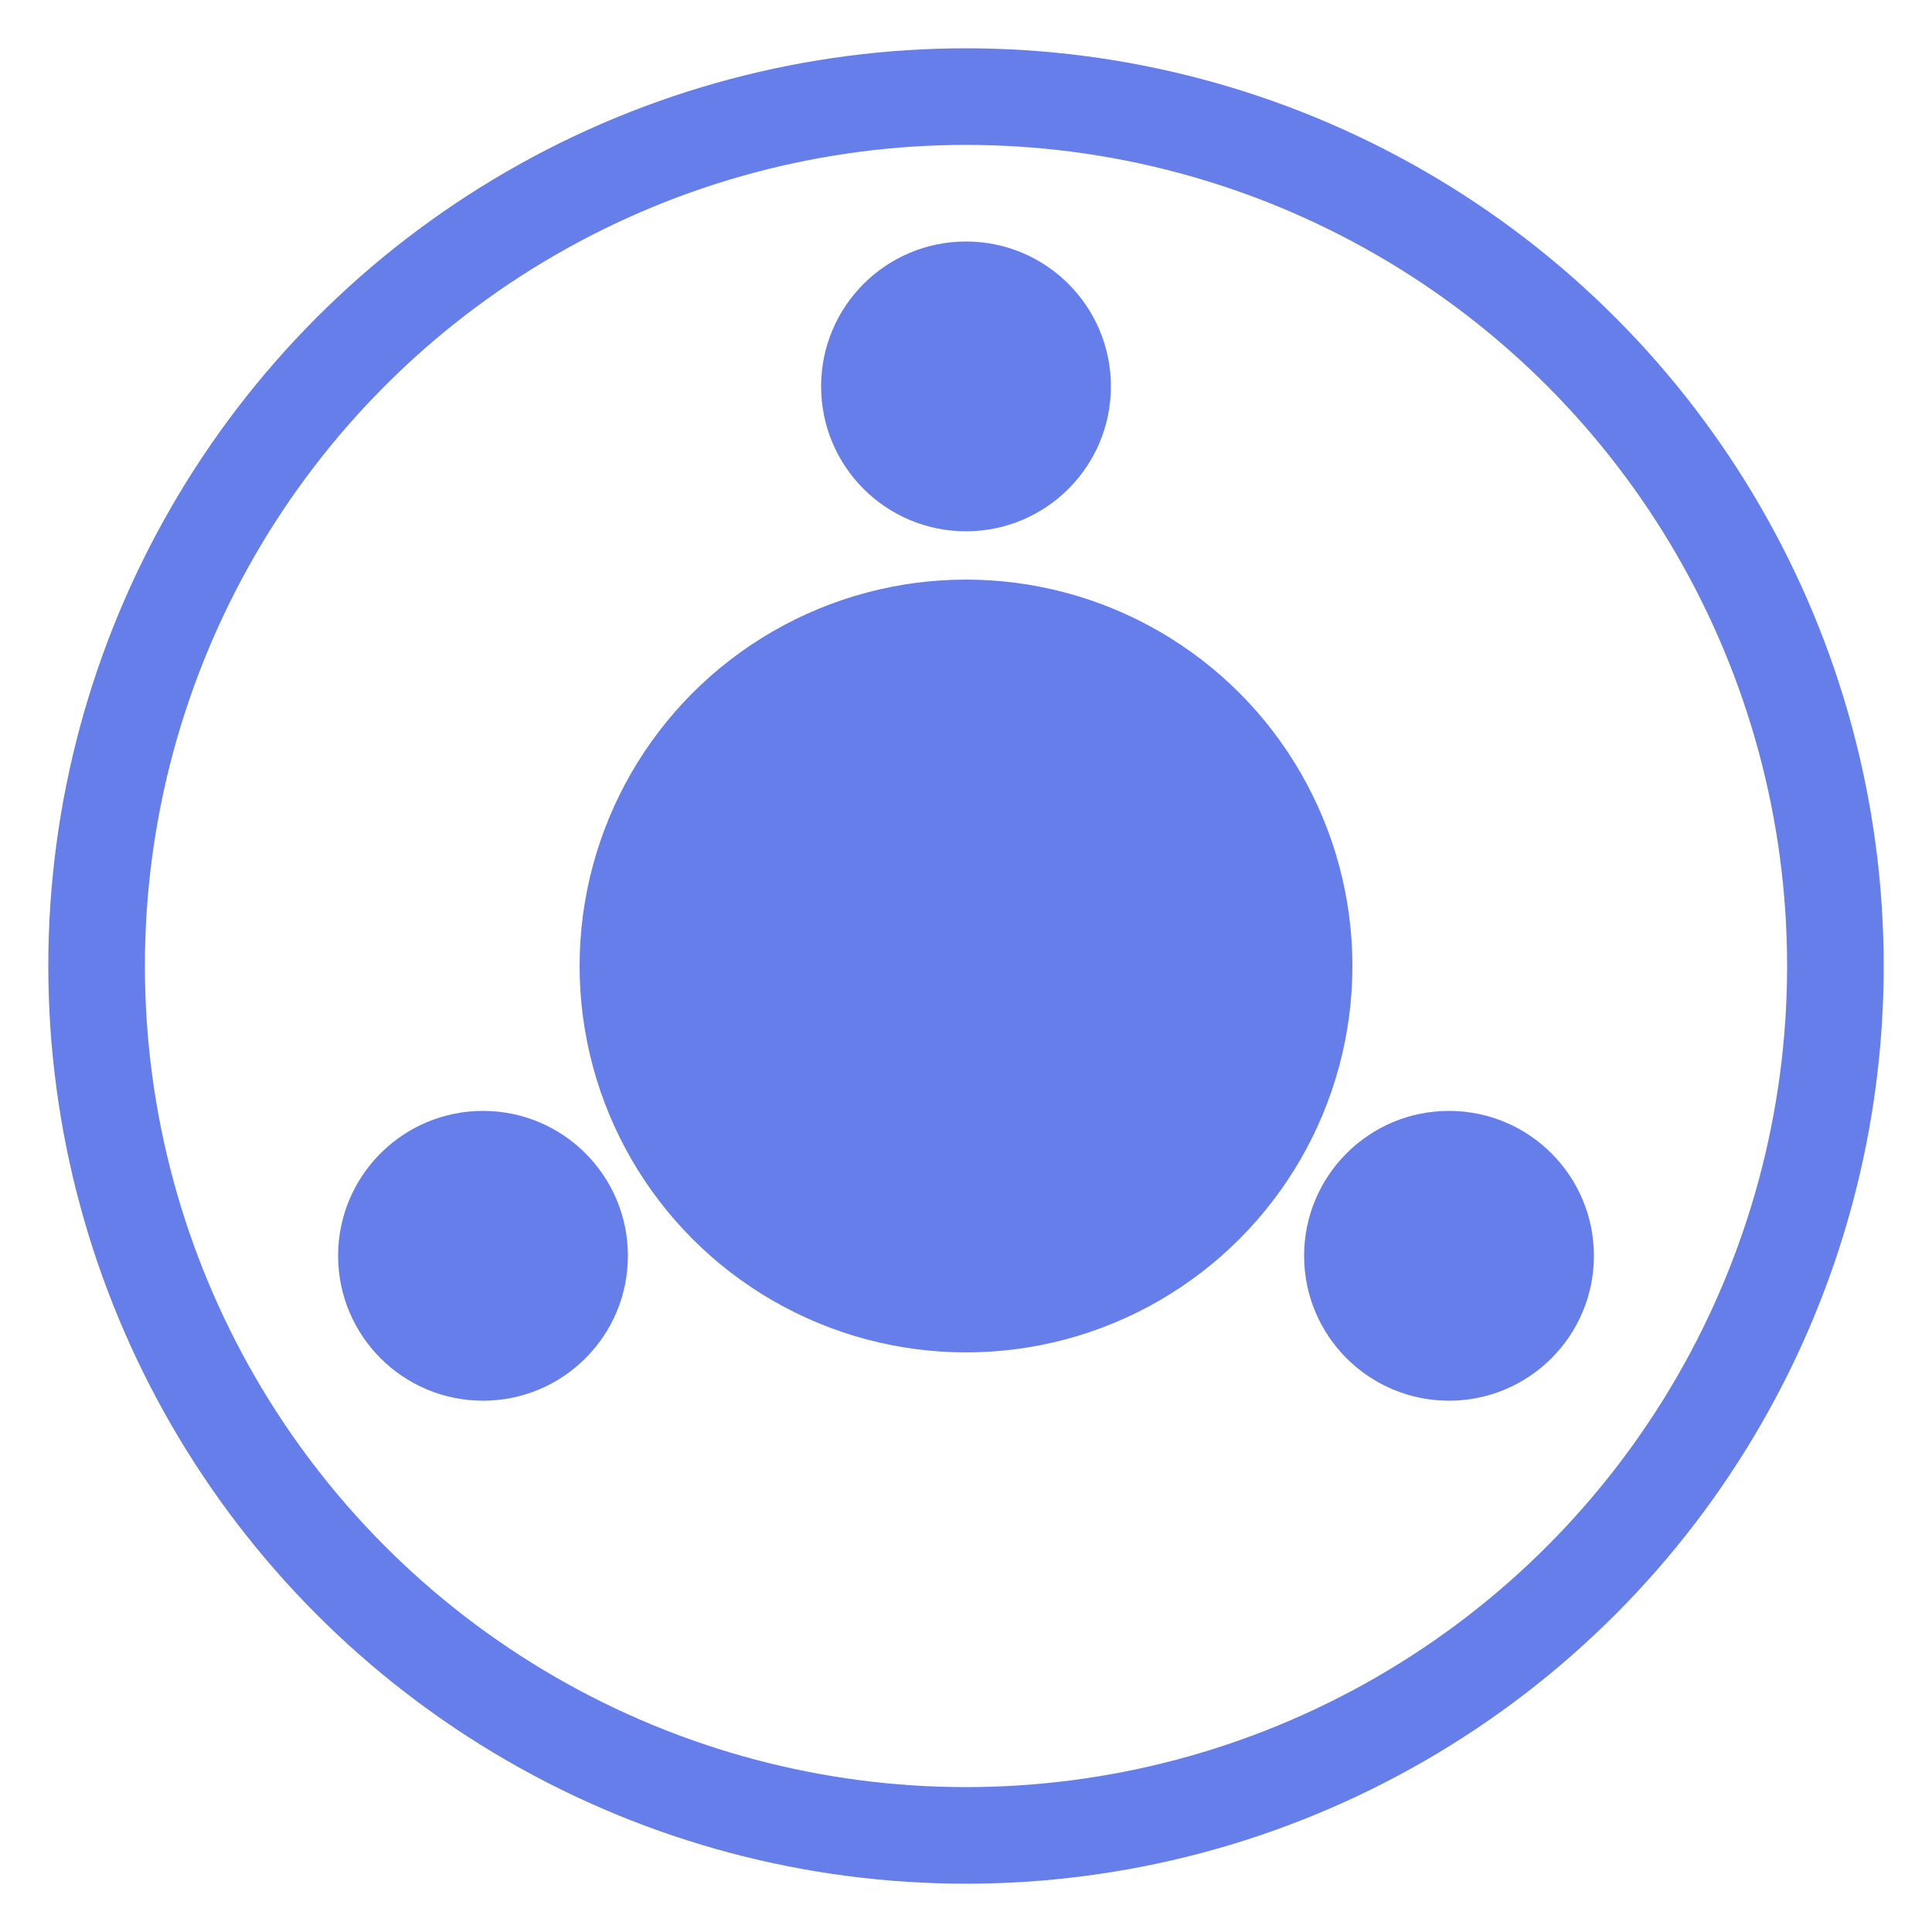
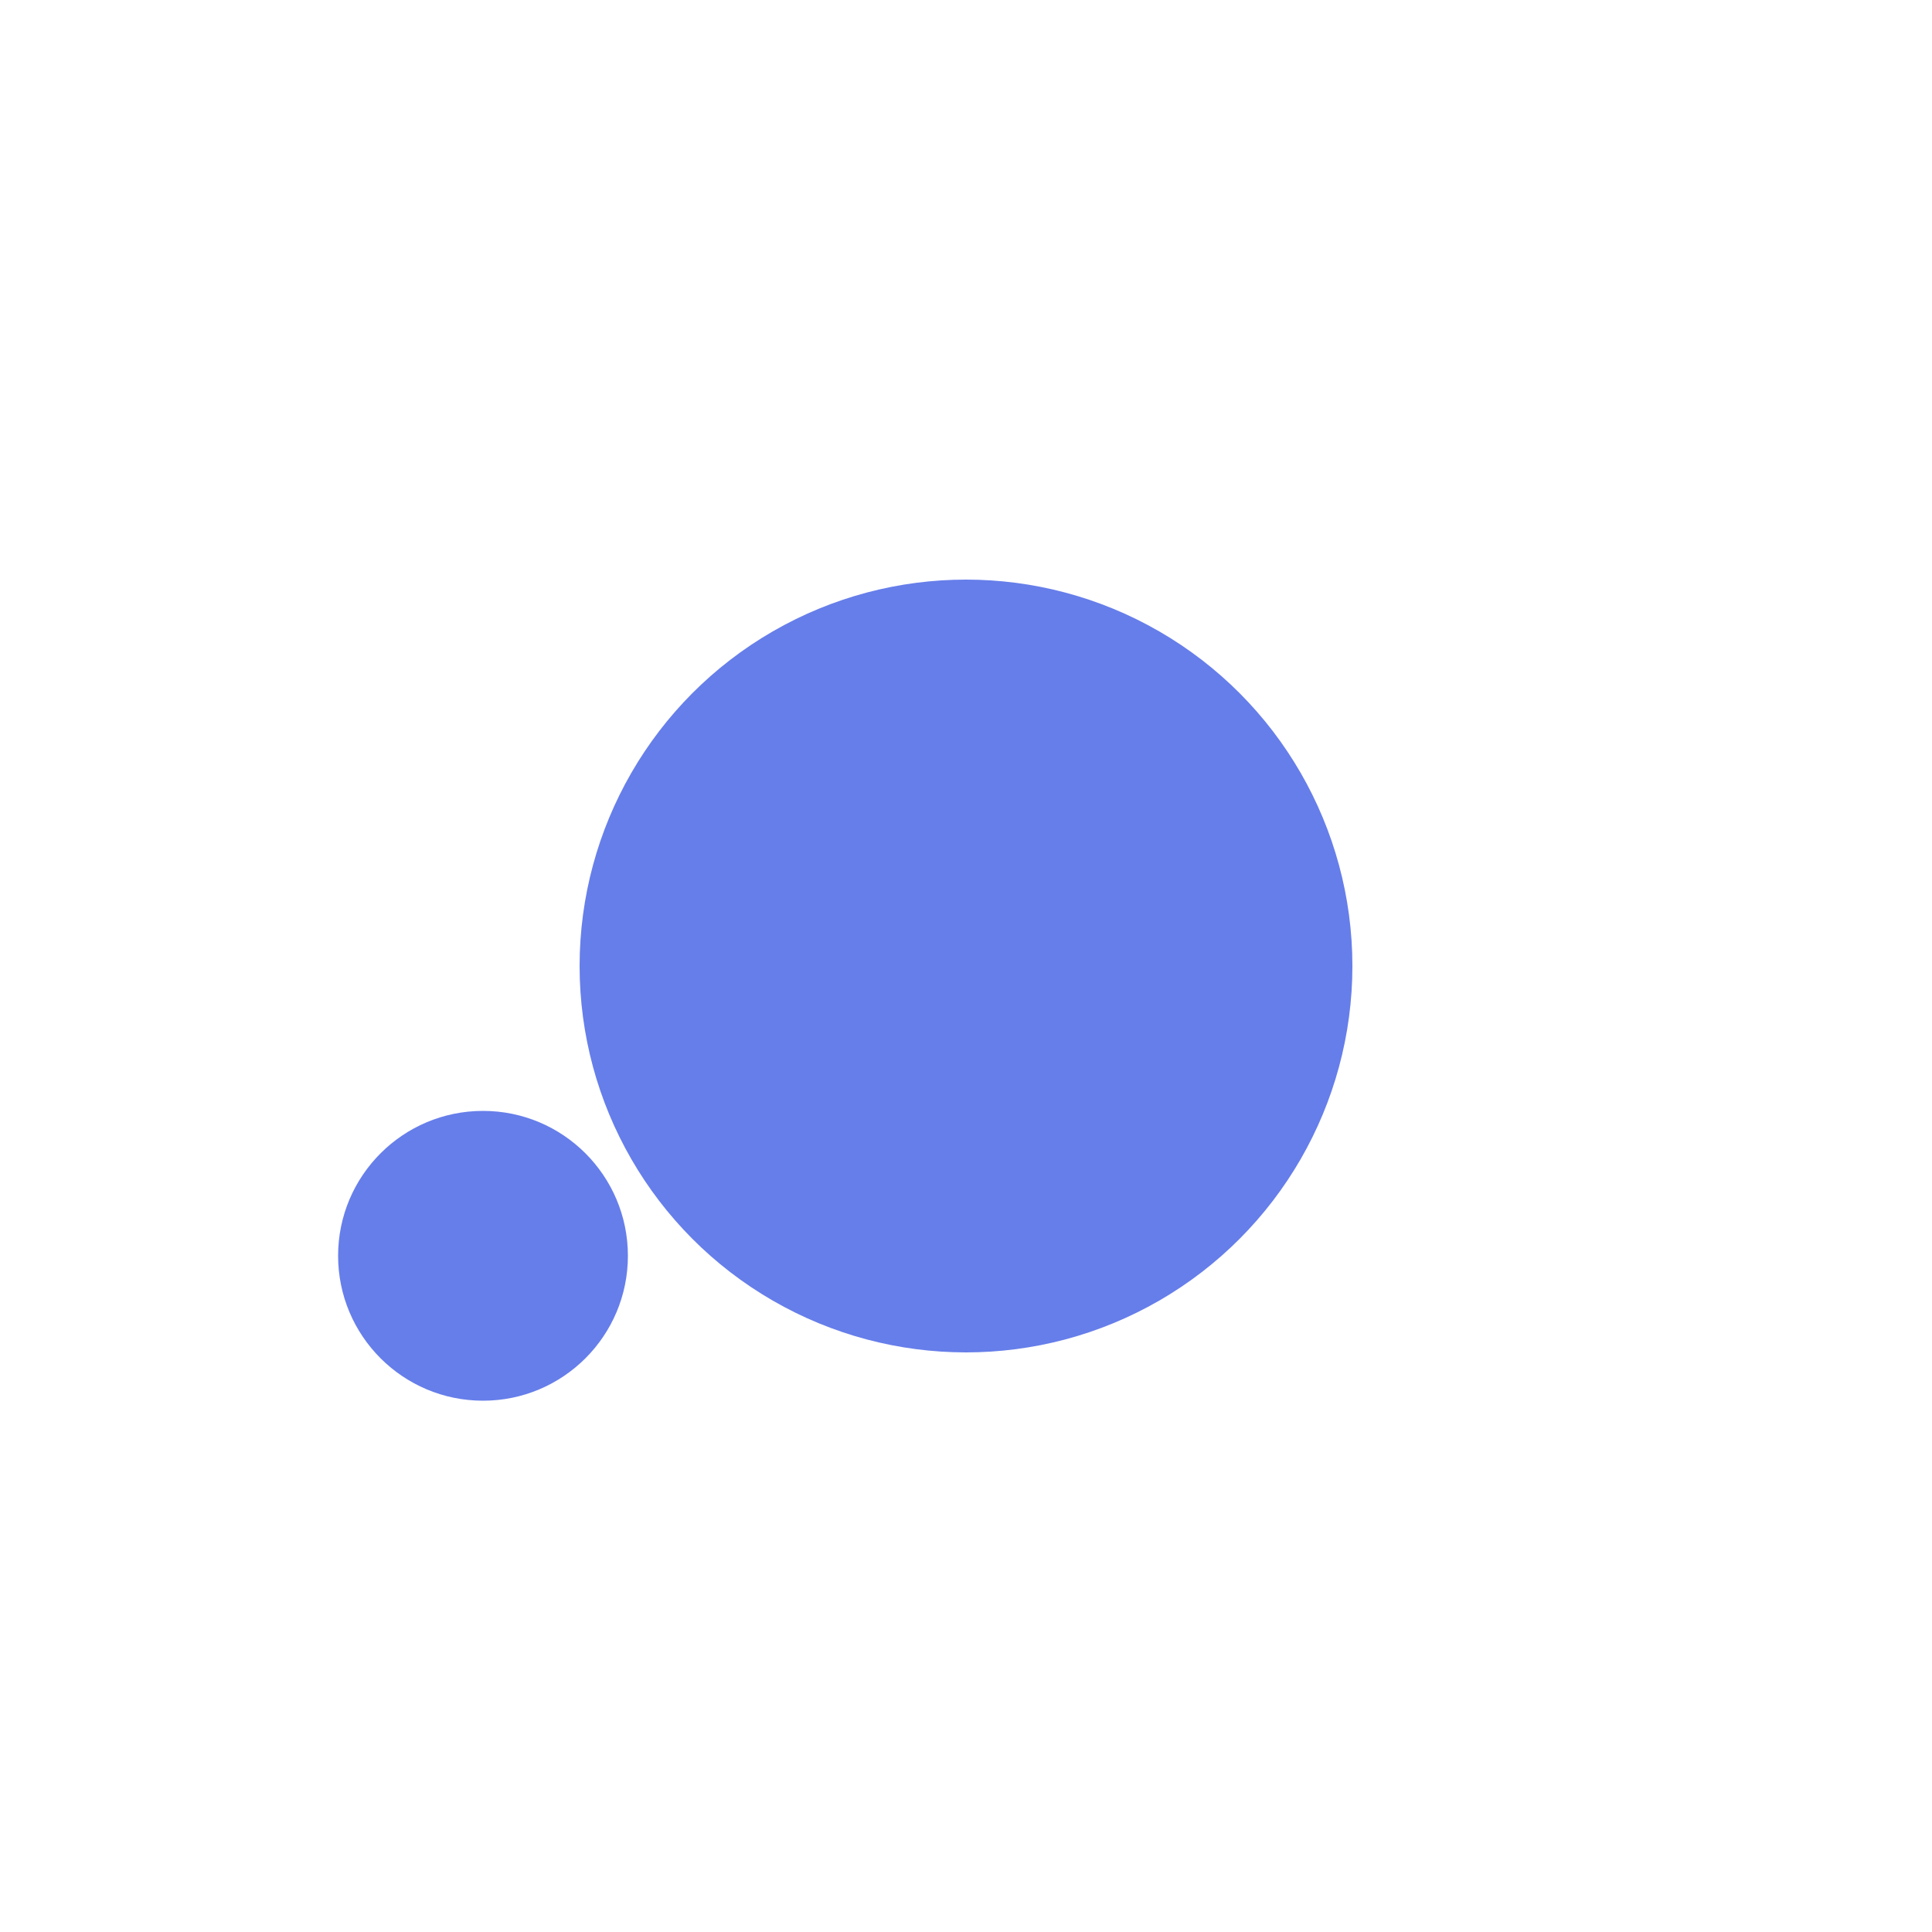
<svg xmlns="http://www.w3.org/2000/svg" viewBox="0 0 40 40" fill="none">
-   <circle cx="20" cy="20" r="18" stroke="#667eea" stroke-width="2" />
  <circle cx="20" cy="20" r="8" fill="#667eea" />
-   <circle cx="20" cy="8" r="3" fill="#667eea" />
-   <circle cx="30" cy="26" r="3" fill="#667eea" />
  <circle cx="10" cy="26" r="3" fill="#667eea" />
</svg>